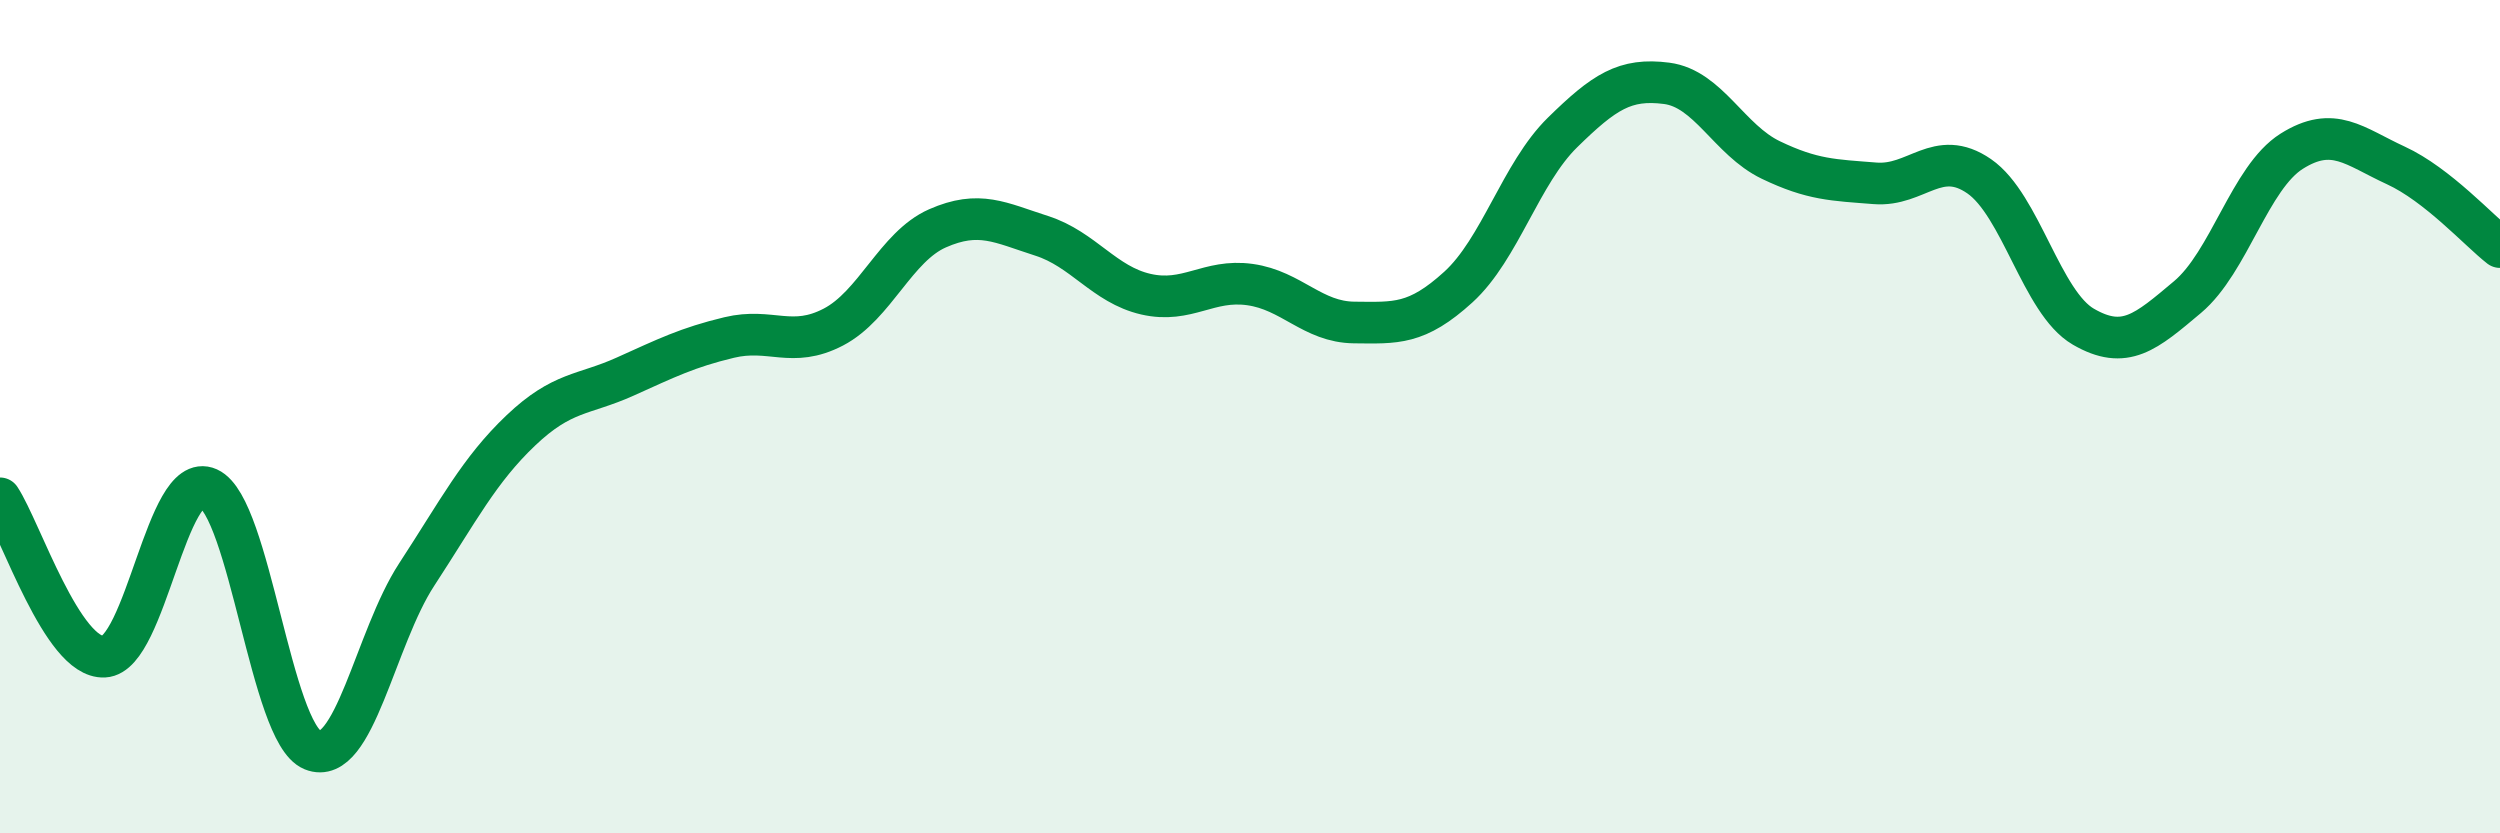
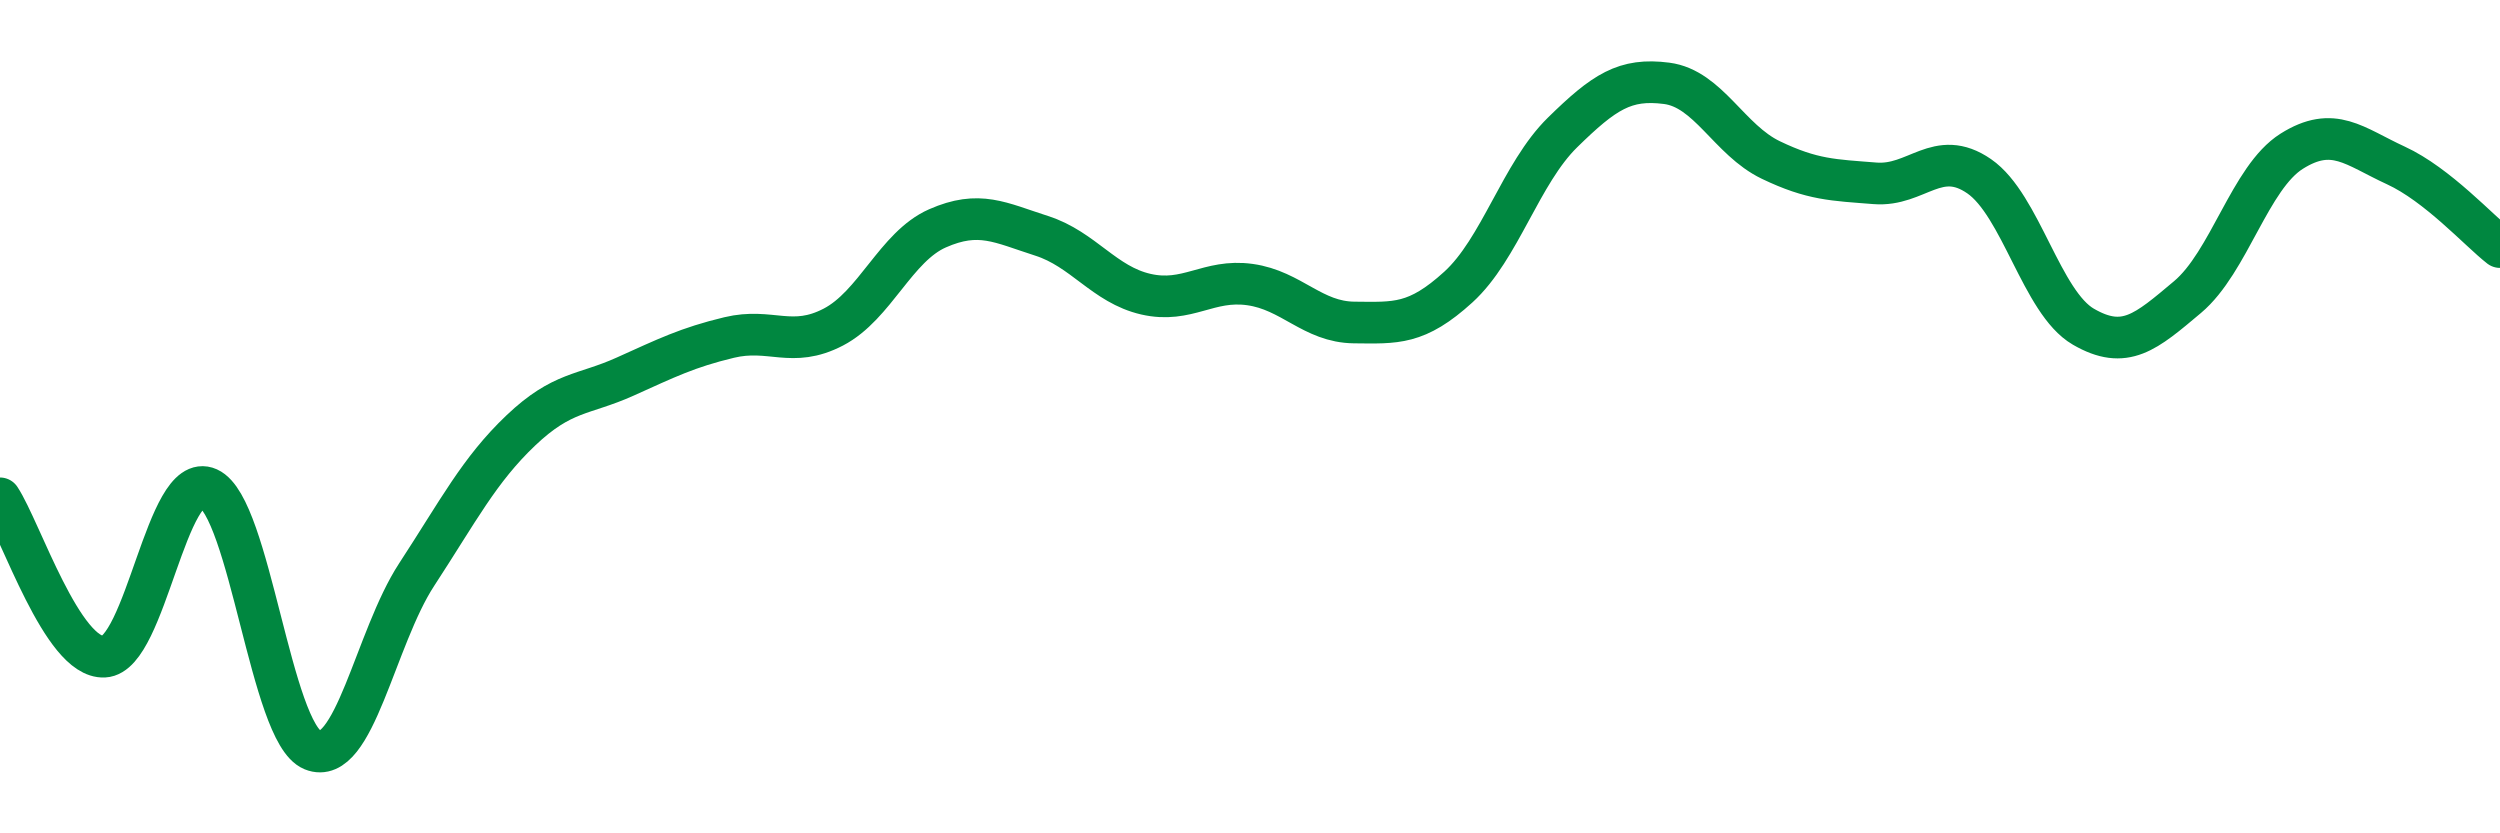
<svg xmlns="http://www.w3.org/2000/svg" width="60" height="20" viewBox="0 0 60 20">
-   <path d="M 0,11.96 C 0.5,12.72 1.5,15.81 2.5,15.76 C 3.5,15.71 4,11.27 5,11.72 C 6,12.17 6.5,17.59 7.5,18 C 8.5,18.41 9,15.32 10,13.79 C 11,12.26 11.5,11.28 12.5,10.33 C 13.5,9.38 14,9.49 15,9.04 C 16,8.59 16.5,8.34 17.5,8.1 C 18.5,7.86 19,8.37 20,7.85 C 21,7.33 21.5,5.92 22.5,5.48 C 23.5,5.04 24,5.34 25,5.66 C 26,5.98 26.5,6.83 27.5,7.06 C 28.5,7.29 29,6.69 30,6.83 C 31,6.97 31.5,7.73 32.5,7.74 C 33.5,7.75 34,7.8 35,6.89 C 36,5.98 36.5,4.16 37.5,3.18 C 38.5,2.2 39,1.87 40,2 C 41,2.13 41.5,3.36 42.5,3.84 C 43.5,4.32 44,4.32 45,4.4 C 46,4.48 46.5,3.54 47.5,4.23 C 48.5,4.92 49,7.26 50,7.84 C 51,8.42 51.5,7.97 52.5,7.13 C 53.5,6.29 54,4.26 55,3.63 C 56,3 56.5,3.51 57.5,3.97 C 58.5,4.43 59.5,5.54 60,5.93L60 20L0 20Z" fill="#008740" opacity="0.1" stroke-linecap="round" stroke-linejoin="round" />
  <path d="M 0,11.96 C 0.5,12.72 1.5,15.81 2.5,15.76 C 3.5,15.71 4,11.27 5,11.72 C 6,12.17 6.5,17.59 7.5,18 C 8.5,18.41 9,15.32 10,13.79 C 11,12.26 11.5,11.28 12.5,10.33 C 13.5,9.38 14,9.49 15,9.04 C 16,8.59 16.5,8.34 17.5,8.1 C 18.5,7.86 19,8.37 20,7.85 C 21,7.33 21.5,5.92 22.5,5.48 C 23.5,5.04 24,5.34 25,5.66 C 26,5.98 26.5,6.83 27.5,7.06 C 28.5,7.29 29,6.69 30,6.83 C 31,6.97 31.5,7.73 32.5,7.74 C 33.5,7.75 34,7.8 35,6.89 C 36,5.98 36.5,4.16 37.5,3.18 C 38.5,2.2 39,1.87 40,2 C 41,2.13 41.5,3.36 42.5,3.84 C 43.5,4.32 44,4.32 45,4.4 C 46,4.48 46.5,3.54 47.5,4.23 C 48.5,4.92 49,7.26 50,7.84 C 51,8.42 51.5,7.97 52.5,7.13 C 53.5,6.29 54,4.26 55,3.63 C 56,3 56.5,3.51 57.5,3.97 C 58.5,4.43 59.5,5.54 60,5.93" stroke="#008740" stroke-width="1" fill="none" stroke-linecap="round" stroke-linejoin="round" />
</svg>